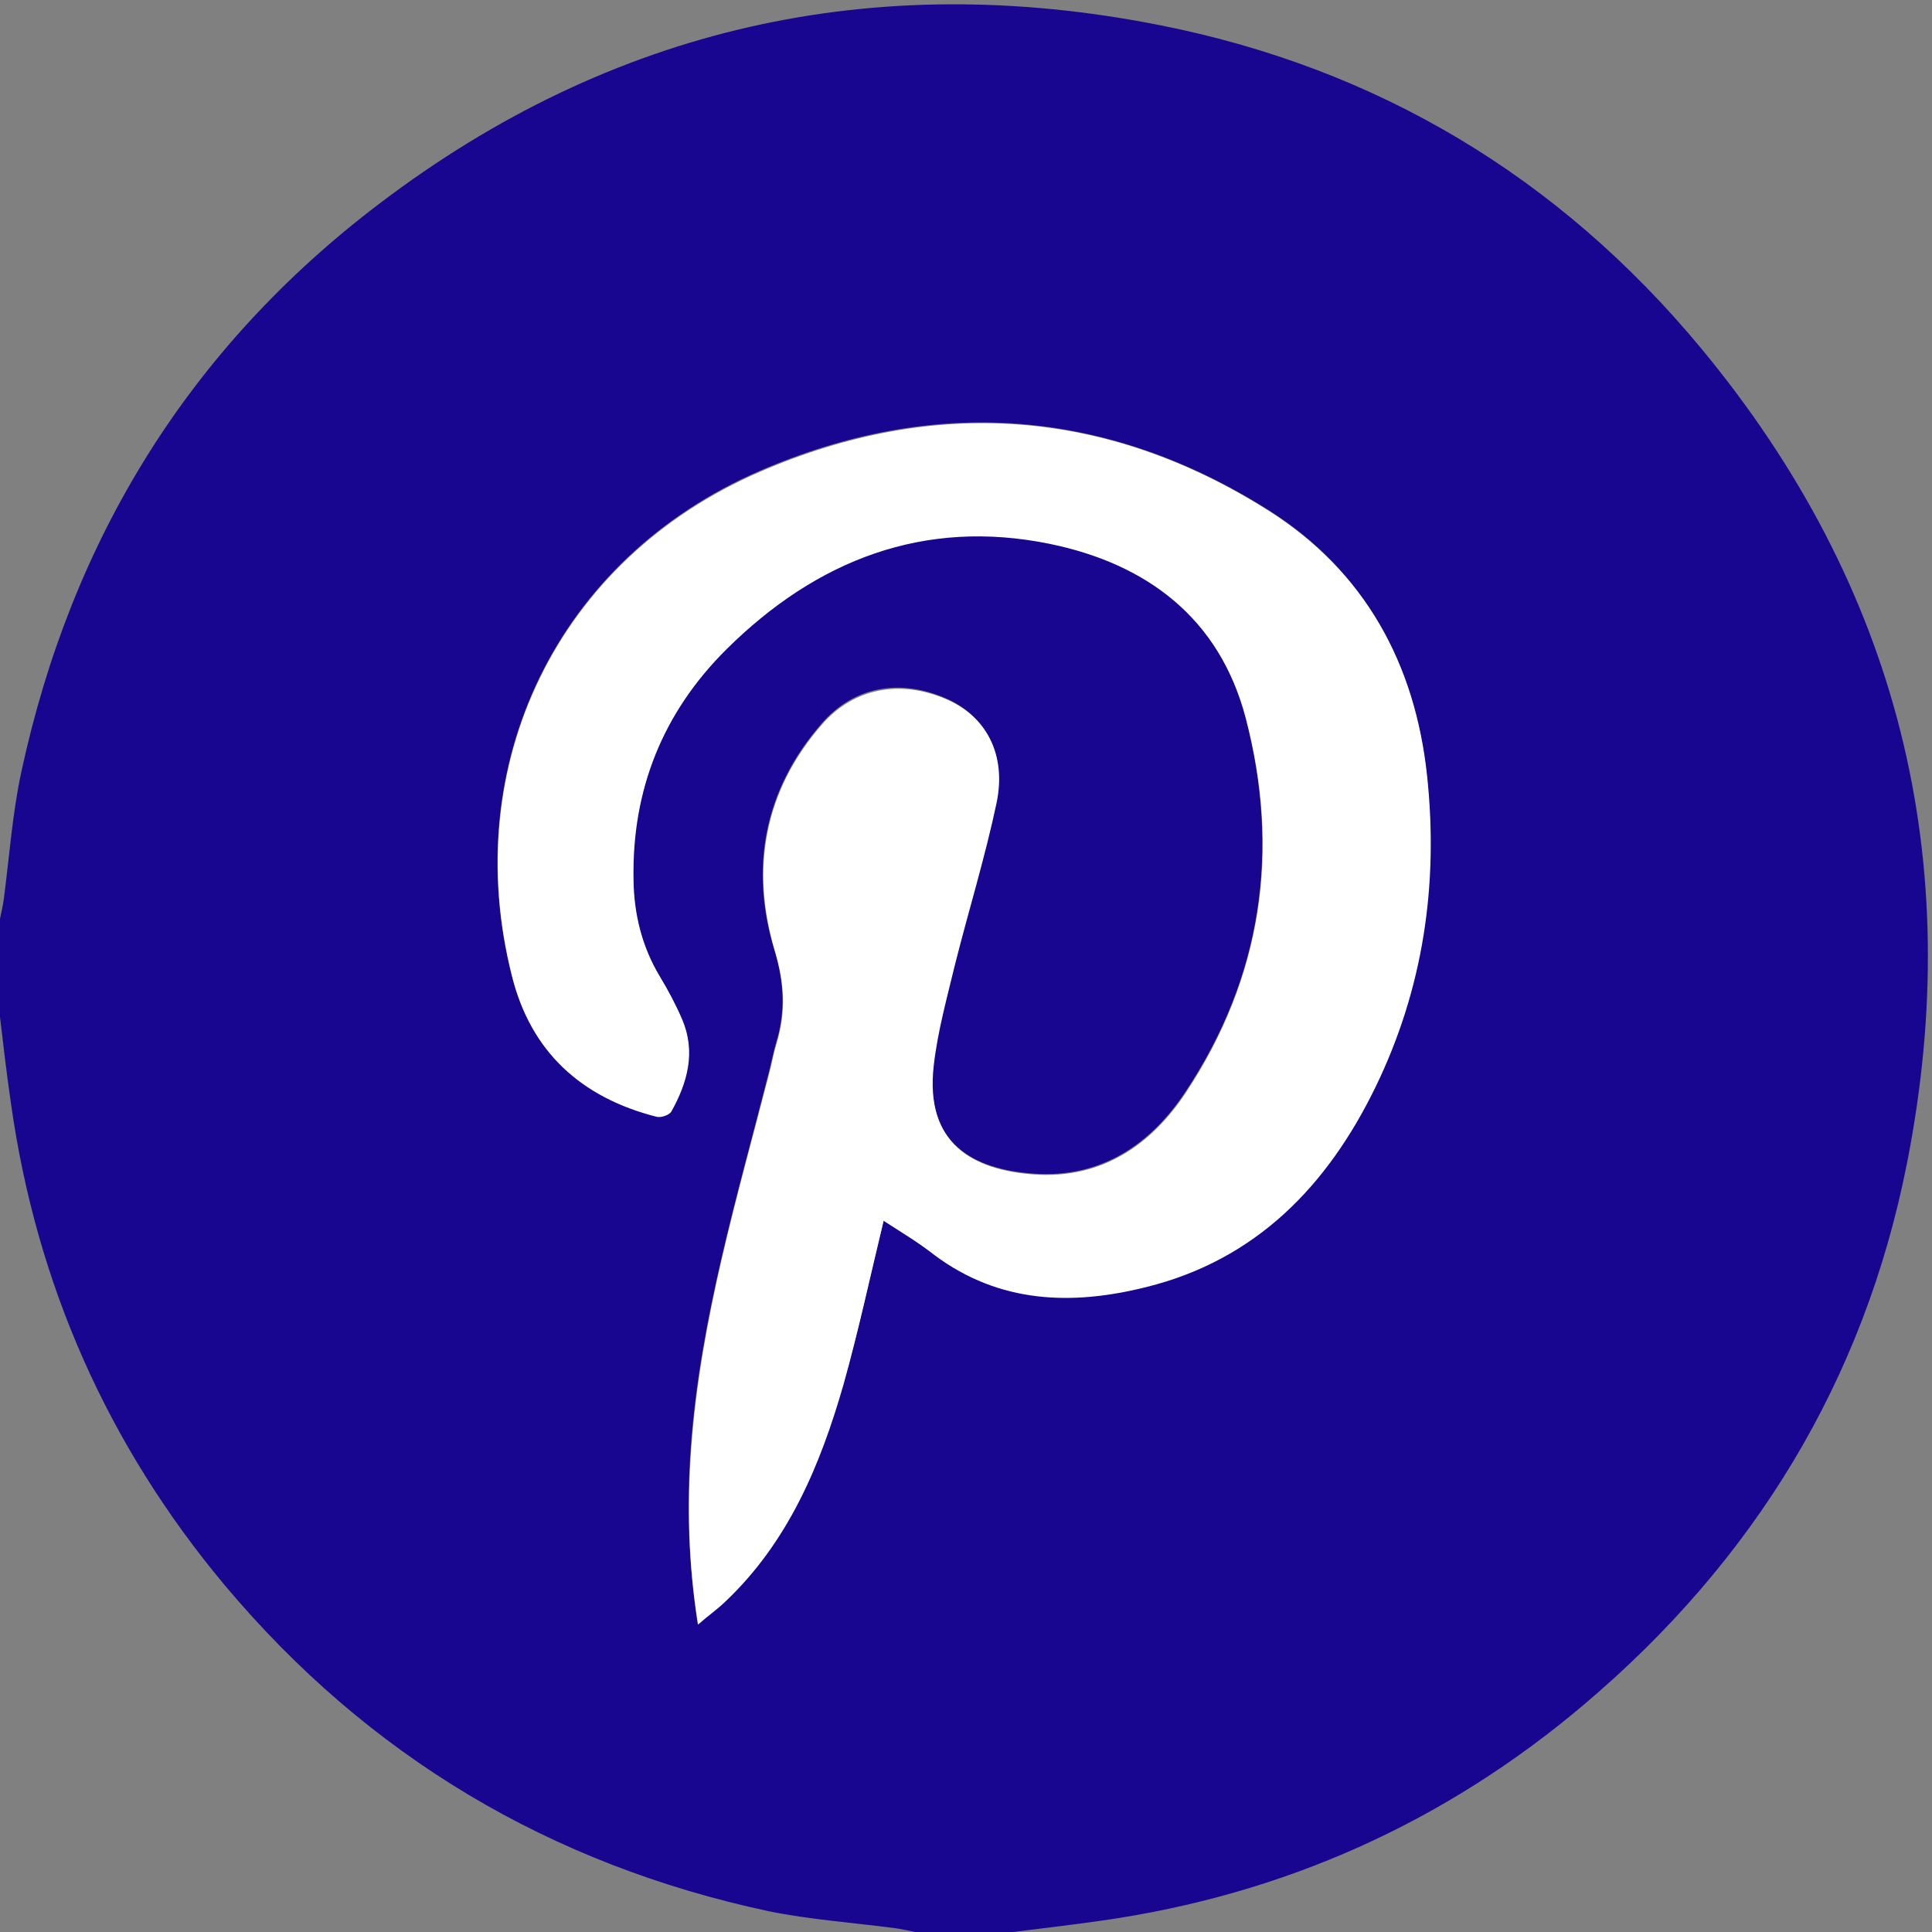
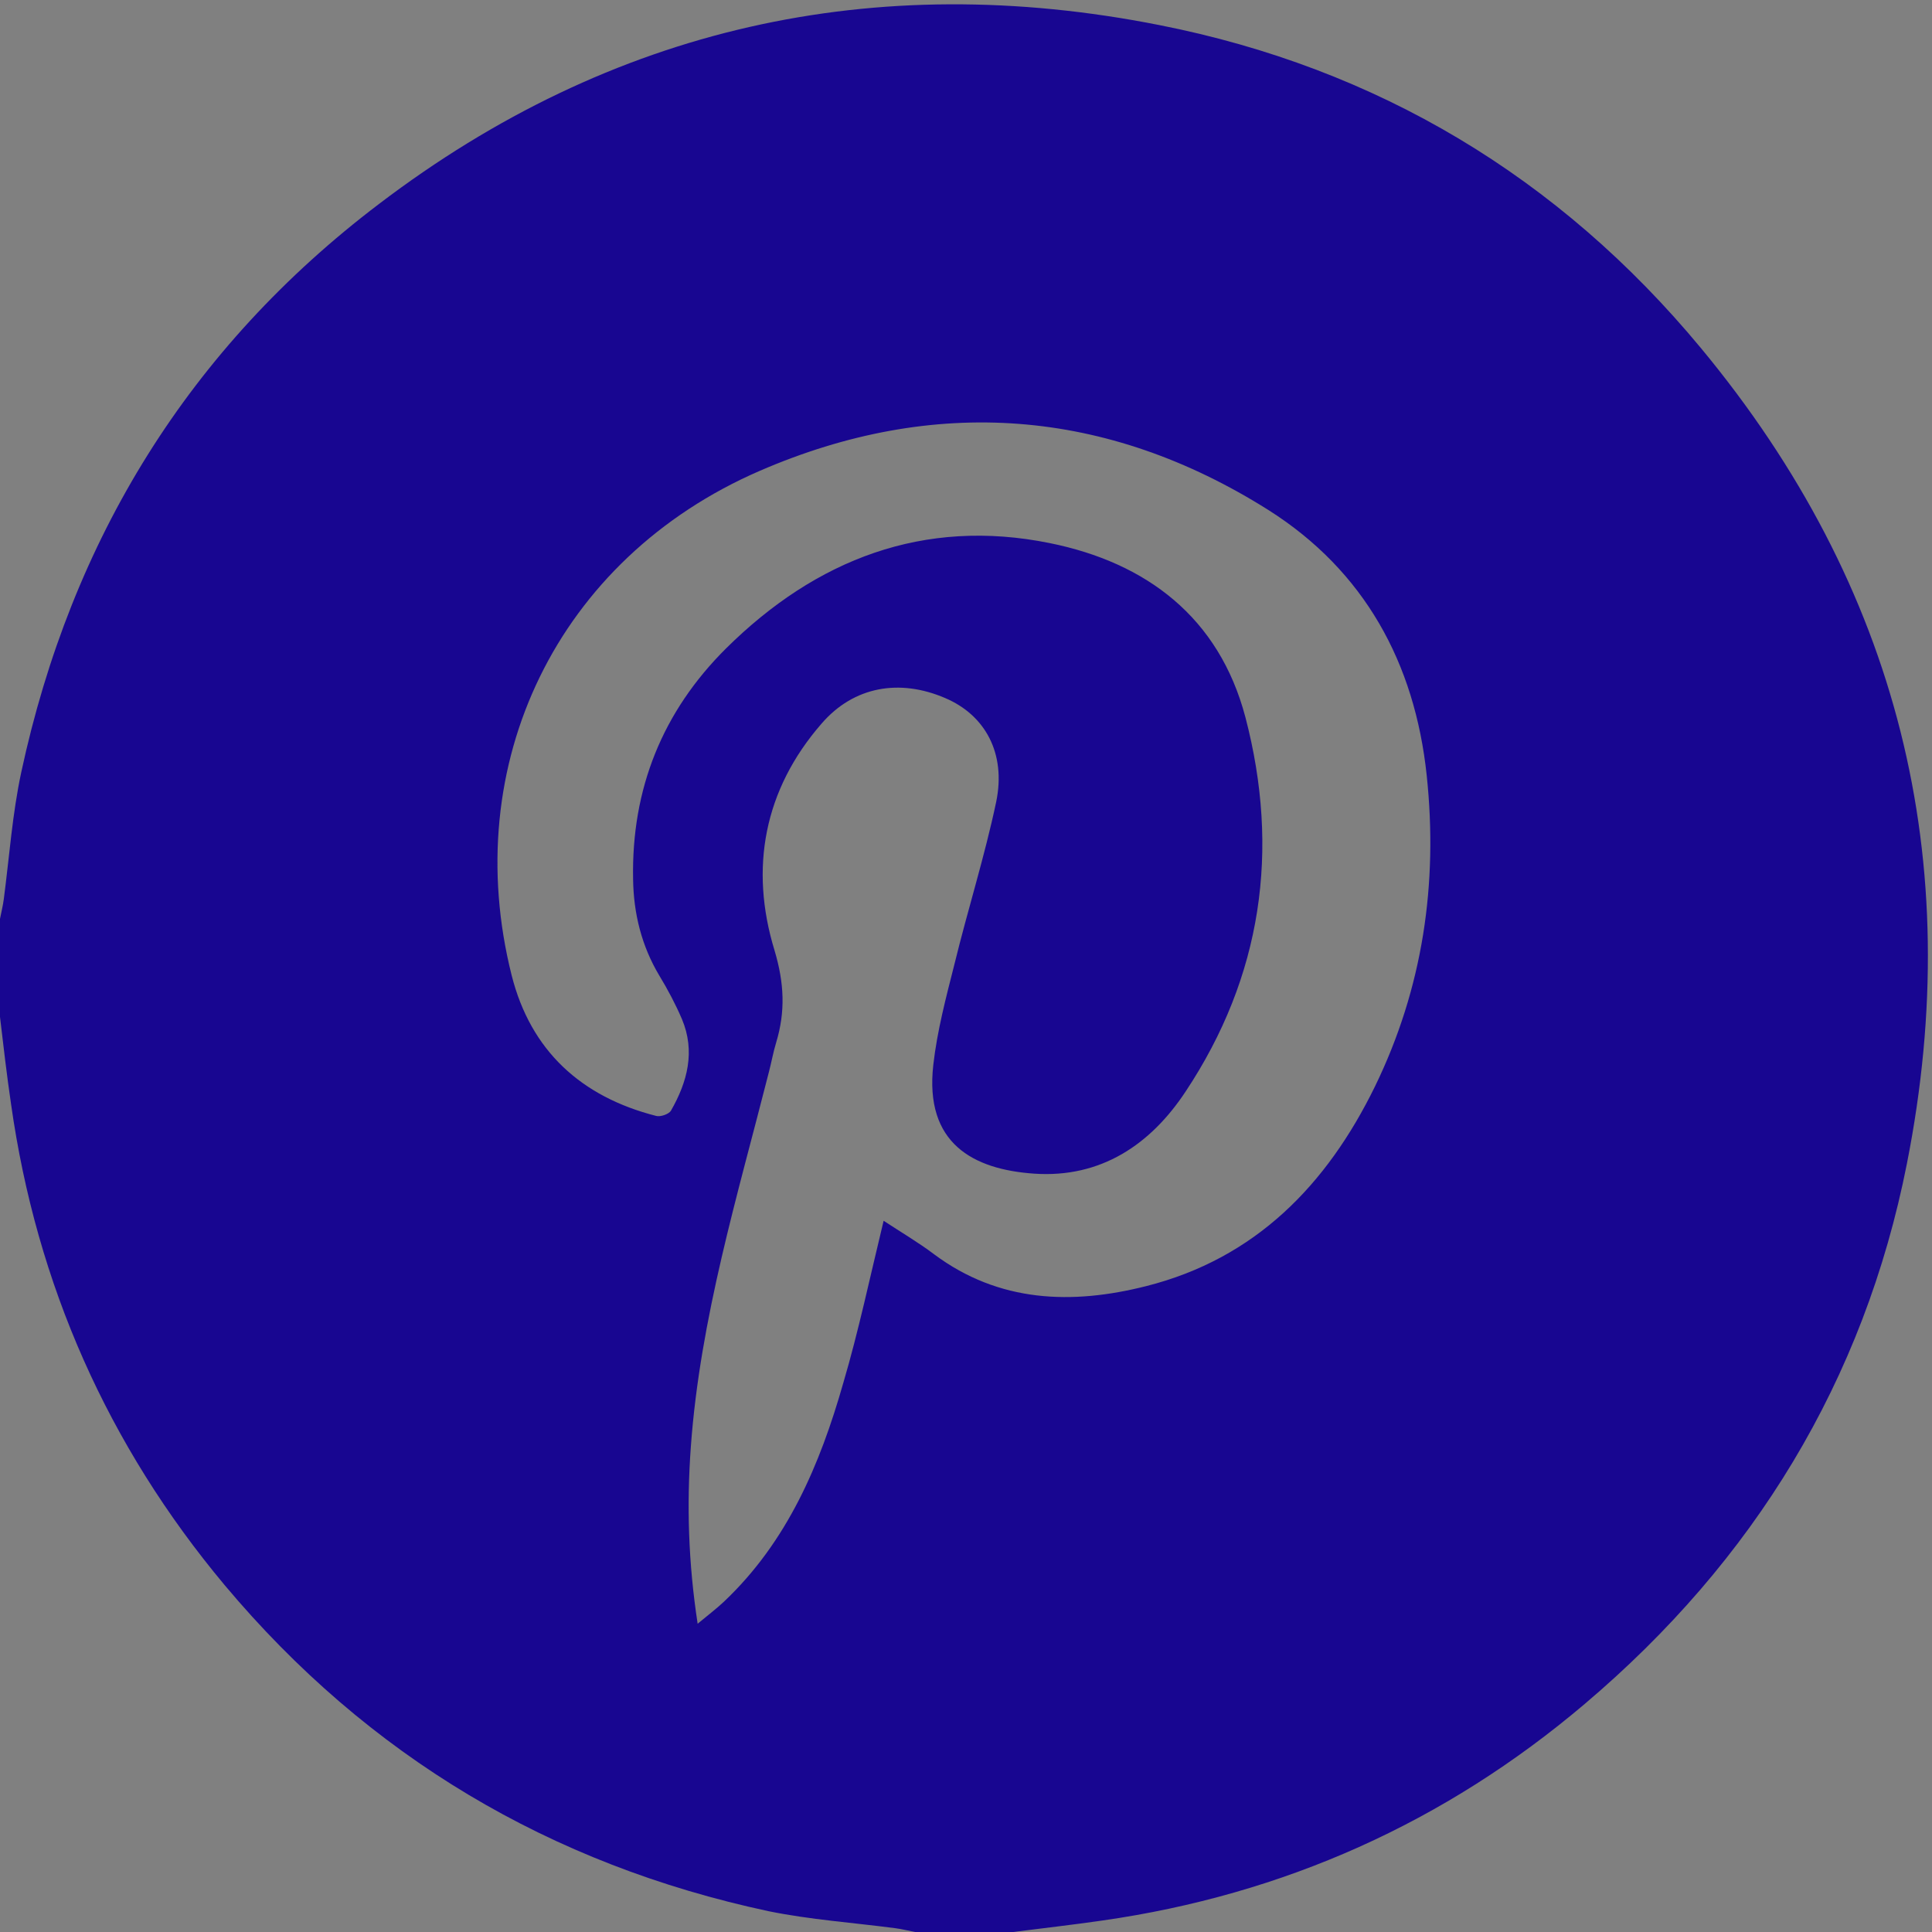
<svg xmlns="http://www.w3.org/2000/svg" version="1.1" id="a" x="0px" y="0px" viewBox="0 0 455 455" style="enable-background:new 0 0 455 455;" xml:space="preserve">
  <rect x="0" y="0" width="455" height="455" fill="#808080" stroke="none" />
  <style type="text/css">
	.st0{fill:#180691;}
	.st1{fill:#FFFFFF;}
</style>
  <path class="st0" d="M238.6,455h-23.1c-1.6-0.3-3.1-0.7-4.7-0.9c-9.9-1.3-20-2-29.8-4c-51.4-11-94.3-36.5-128.1-76.8  C25.4,340.4,8.6,302.5,2.6,260c-1-6.8-1.8-13.7-2.6-20.5c0-7.7,0-15.4,0-23.1c0.3-1.6,0.7-3.1,0.9-4.7c1.3-9.9,2-20,4.1-29.8  C16.8,127,44.6,81.9,89.3,48C144,6.4,205.8-7.4,273,5.9C324.3,16,367.2,41.7,400.6,82c46.5,56.1,62.6,120.6,48.5,192  c-10.1,51.2-36.1,93.6-75.9,127.3c-32.9,27.9-70.9,44.9-113.6,51C252.7,453.3,245.6,454.1,238.6,455L238.6,455z M208.1,287.5  c4.1,2.7,8.2,5.1,11.9,7.9c15.3,11.4,32.5,11.9,49.9,7.5c25.8-6.5,42.6-23.9,53.9-47c11.3-23.2,14.9-47.8,12.2-73.3  c-2.8-26.5-14.7-48.2-37.3-62.5c-38.1-24-78.7-27-119.8-9.2c-47.7,20.7-70.9,69.1-58.4,118.8c4.5,17.8,16.4,28.6,34,33.1  c1,0.3,3-0.4,3.5-1.2c3.9-6.8,5.8-14,2.6-21.6c-1.5-3.5-3.3-6.9-5.3-10.2c-4.2-7-6.1-14.7-6.2-22.8c-0.4-21.2,6.9-39.4,21.9-54.3  c21.2-21,46.6-30.8,76.2-24.8c22.8,4.6,39.9,17.5,46.1,41c8.2,31.3,3.9,61.1-14.1,88.2c-8.2,12.4-19.9,20.4-35.7,19.3  c-14.3-1-25.8-7.1-23.7-25.6c0.9-8,3-15.9,5-23.8c3.1-12.7,7.1-25.3,9.8-38.1c2.4-11.5-2.6-20.5-12-24.5c-10.7-4.6-21.5-2.8-29.1,6  c-13.6,15.6-17,34.1-11.1,53.4c2.3,7.7,2.6,14.4,0.4,21.7c-0.7,2.3-1.1,4.6-1.7,6.9c-7.4,29.2-16.2,58-18.4,88.3  c-1,13.7-0.6,27.3,1.6,41.7c2.4-2,4.4-3.5,6.2-5.2c14.9-14.1,22.6-32.2,28.1-51.5C202.2,313.5,204.9,300.7,208.1,287.5L208.1,287.5z  " />
-   <path class="st1" d="M208.1,287.5c-3.2,13.2-5.9,25.9-9.4,38.4c-5.5,19.2-13.1,37.4-28.1,51.5c-1.8,1.7-3.8,3.1-6.2,5.2  c-2.3-14.4-2.6-28-1.6-41.7c2.2-30.3,10.9-59.1,18.4-88.3c0.6-2.3,1-4.6,1.7-6.9c2.2-7.3,1.9-14-0.4-21.7  c-5.8-19.4-2.5-37.8,11.1-53.4c7.6-8.7,18.5-10.5,29.1-6c9.5,4,14.4,13,12,24.5c-2.7,12.8-6.6,25.4-9.8,38.1  c-1.9,7.9-4.1,15.8-5,23.8c-2.1,18.5,9.4,24.6,23.7,25.6c15.8,1.1,27.5-6.9,35.7-19.3c17.9-27.1,22.3-56.9,14.1-88.2  c-6.2-23.5-23.3-36.3-46.1-41c-29.7-6.1-55,3.8-76.2,24.8c-15,14.9-22.3,33.1-21.9,54.3c0.1,8.1,2,15.8,6.2,22.8  c2,3.3,3.8,6.7,5.3,10.2c3.2,7.6,1.2,14.8-2.6,21.6c-0.5,0.8-2.4,1.5-3.5,1.2c-17.7-4.5-29.6-15.3-34-33.1  c-12.6-49.7,10.7-98.2,58.4-118.8c41.1-17.8,81.8-14.9,119.8,9.2c22.6,14.3,34.5,36,37.3,62.5c2.7,25.5-0.9,50.1-12.2,73.3  c-11.3,23.2-28.1,40.6-53.9,47c-17.5,4.4-34.6,3.9-49.9-7.5C216.3,292.6,212.3,290.2,208.1,287.5L208.1,287.5z" />
</svg>